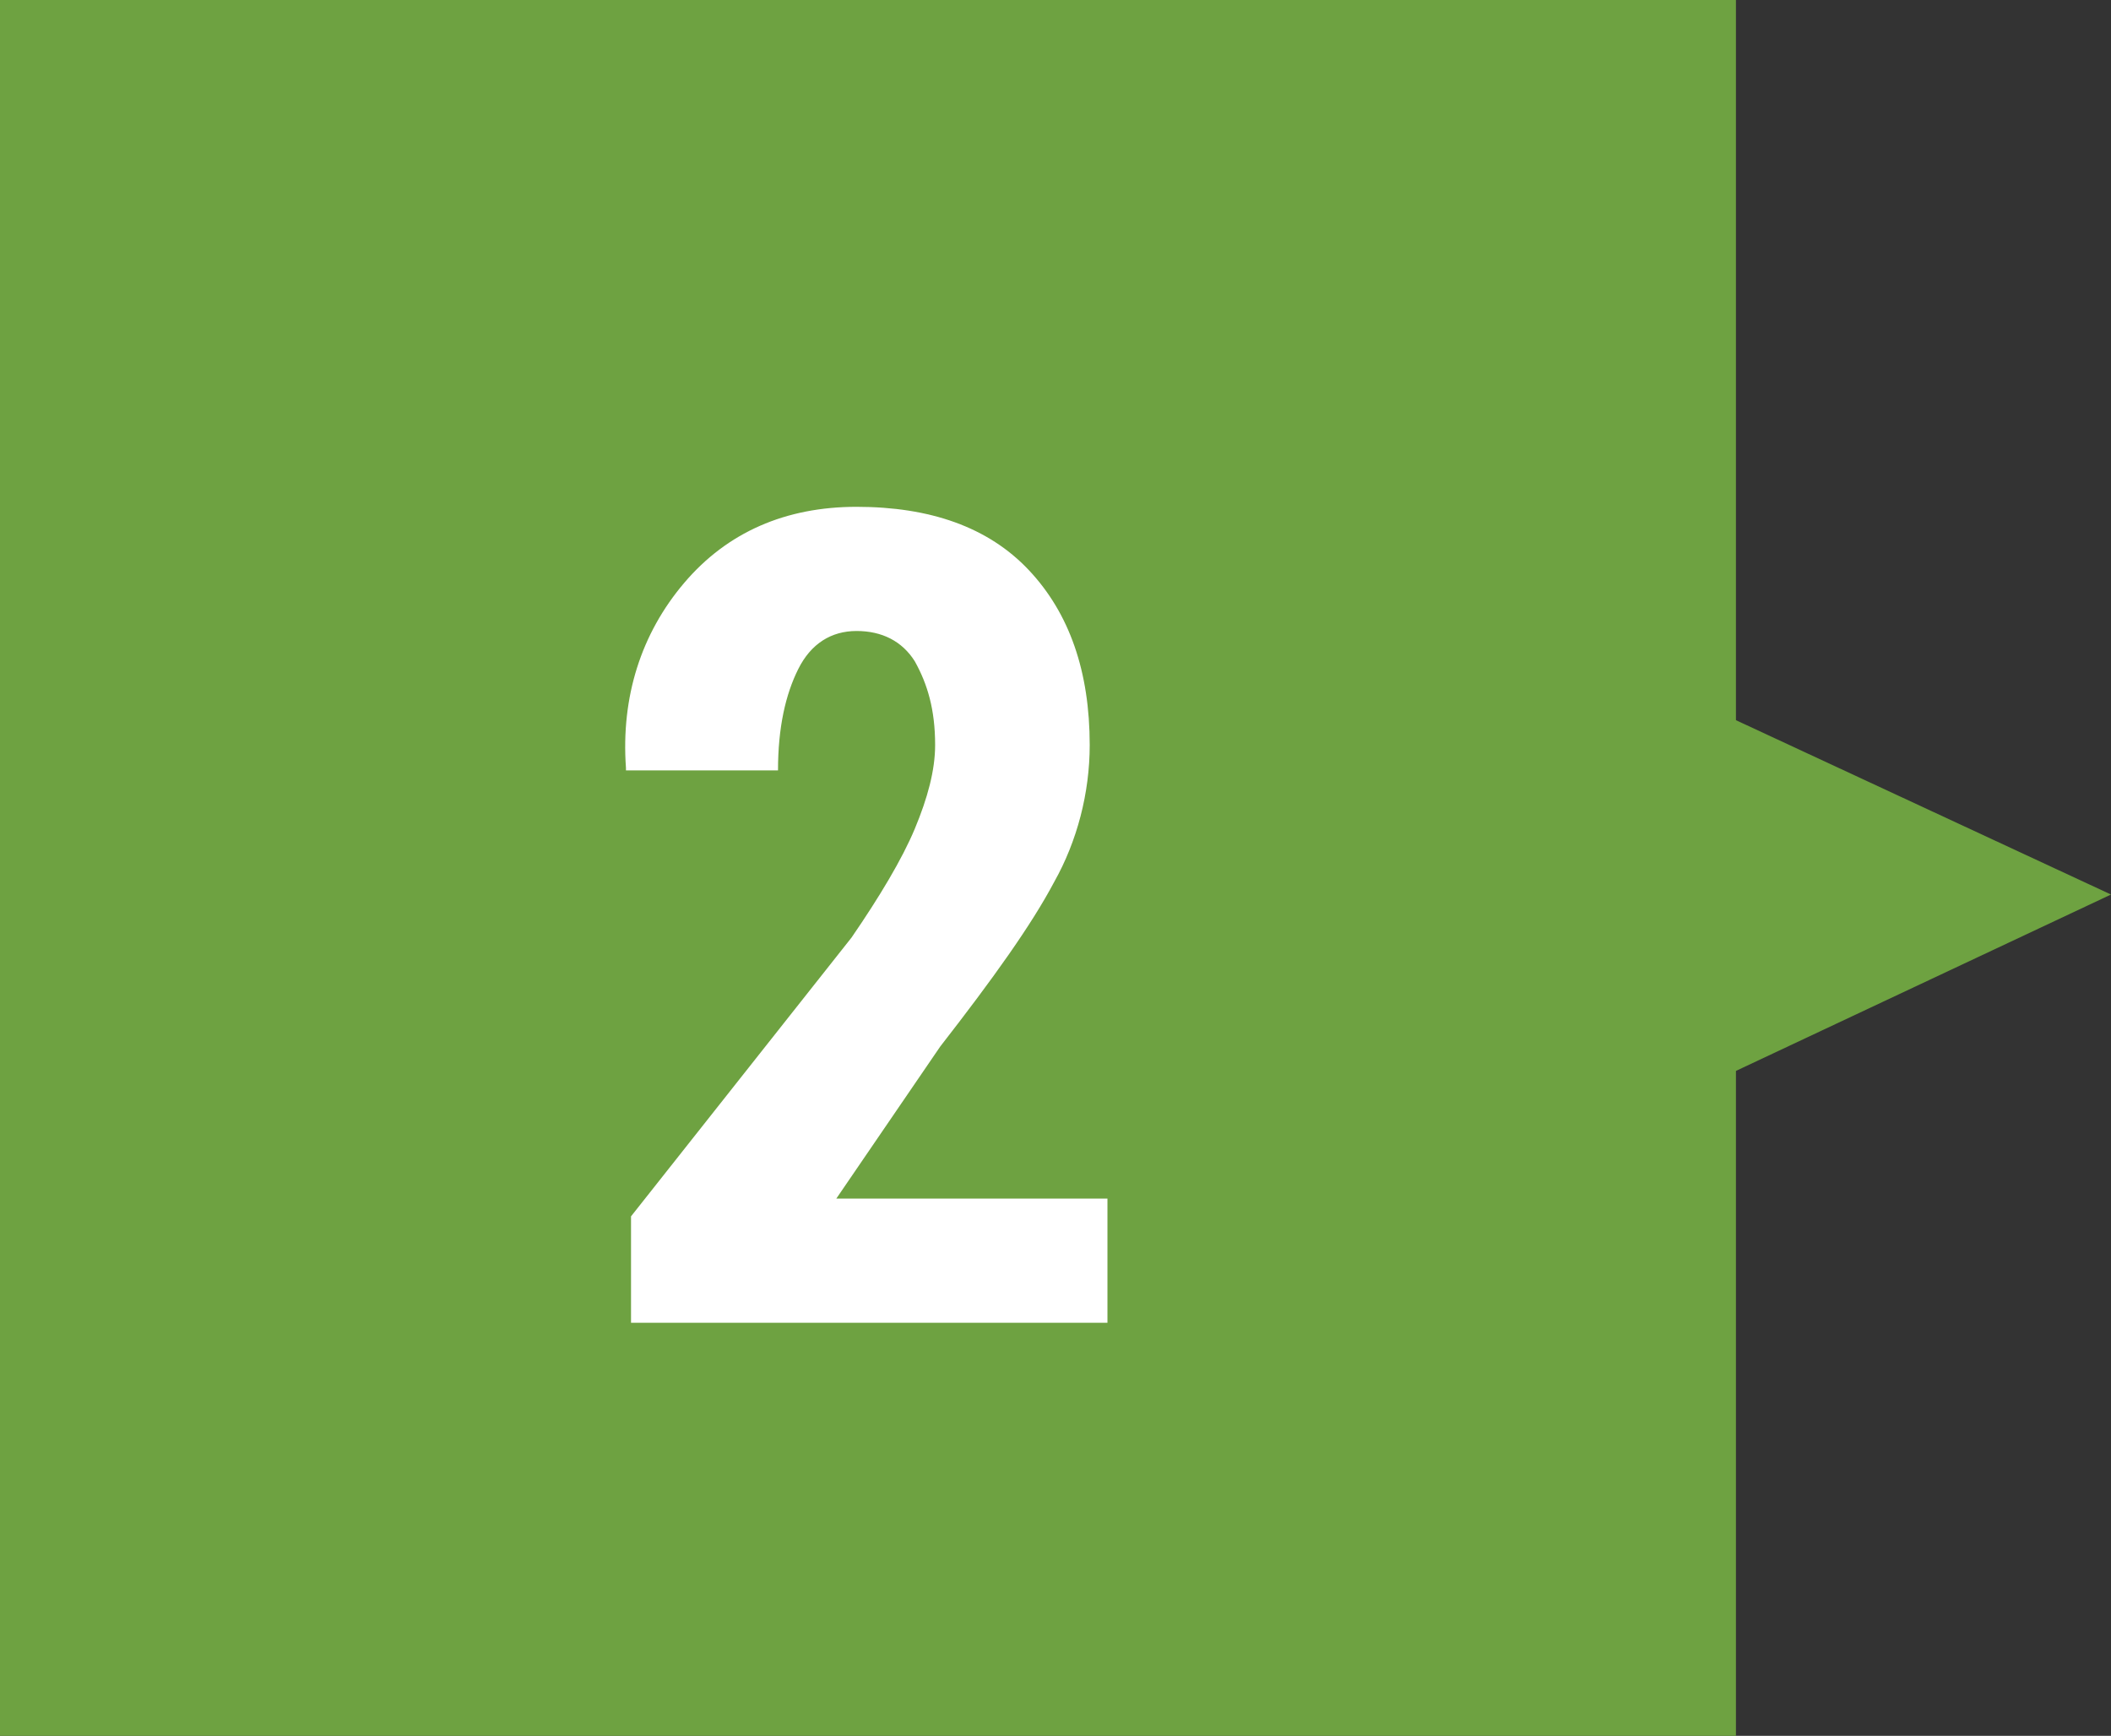
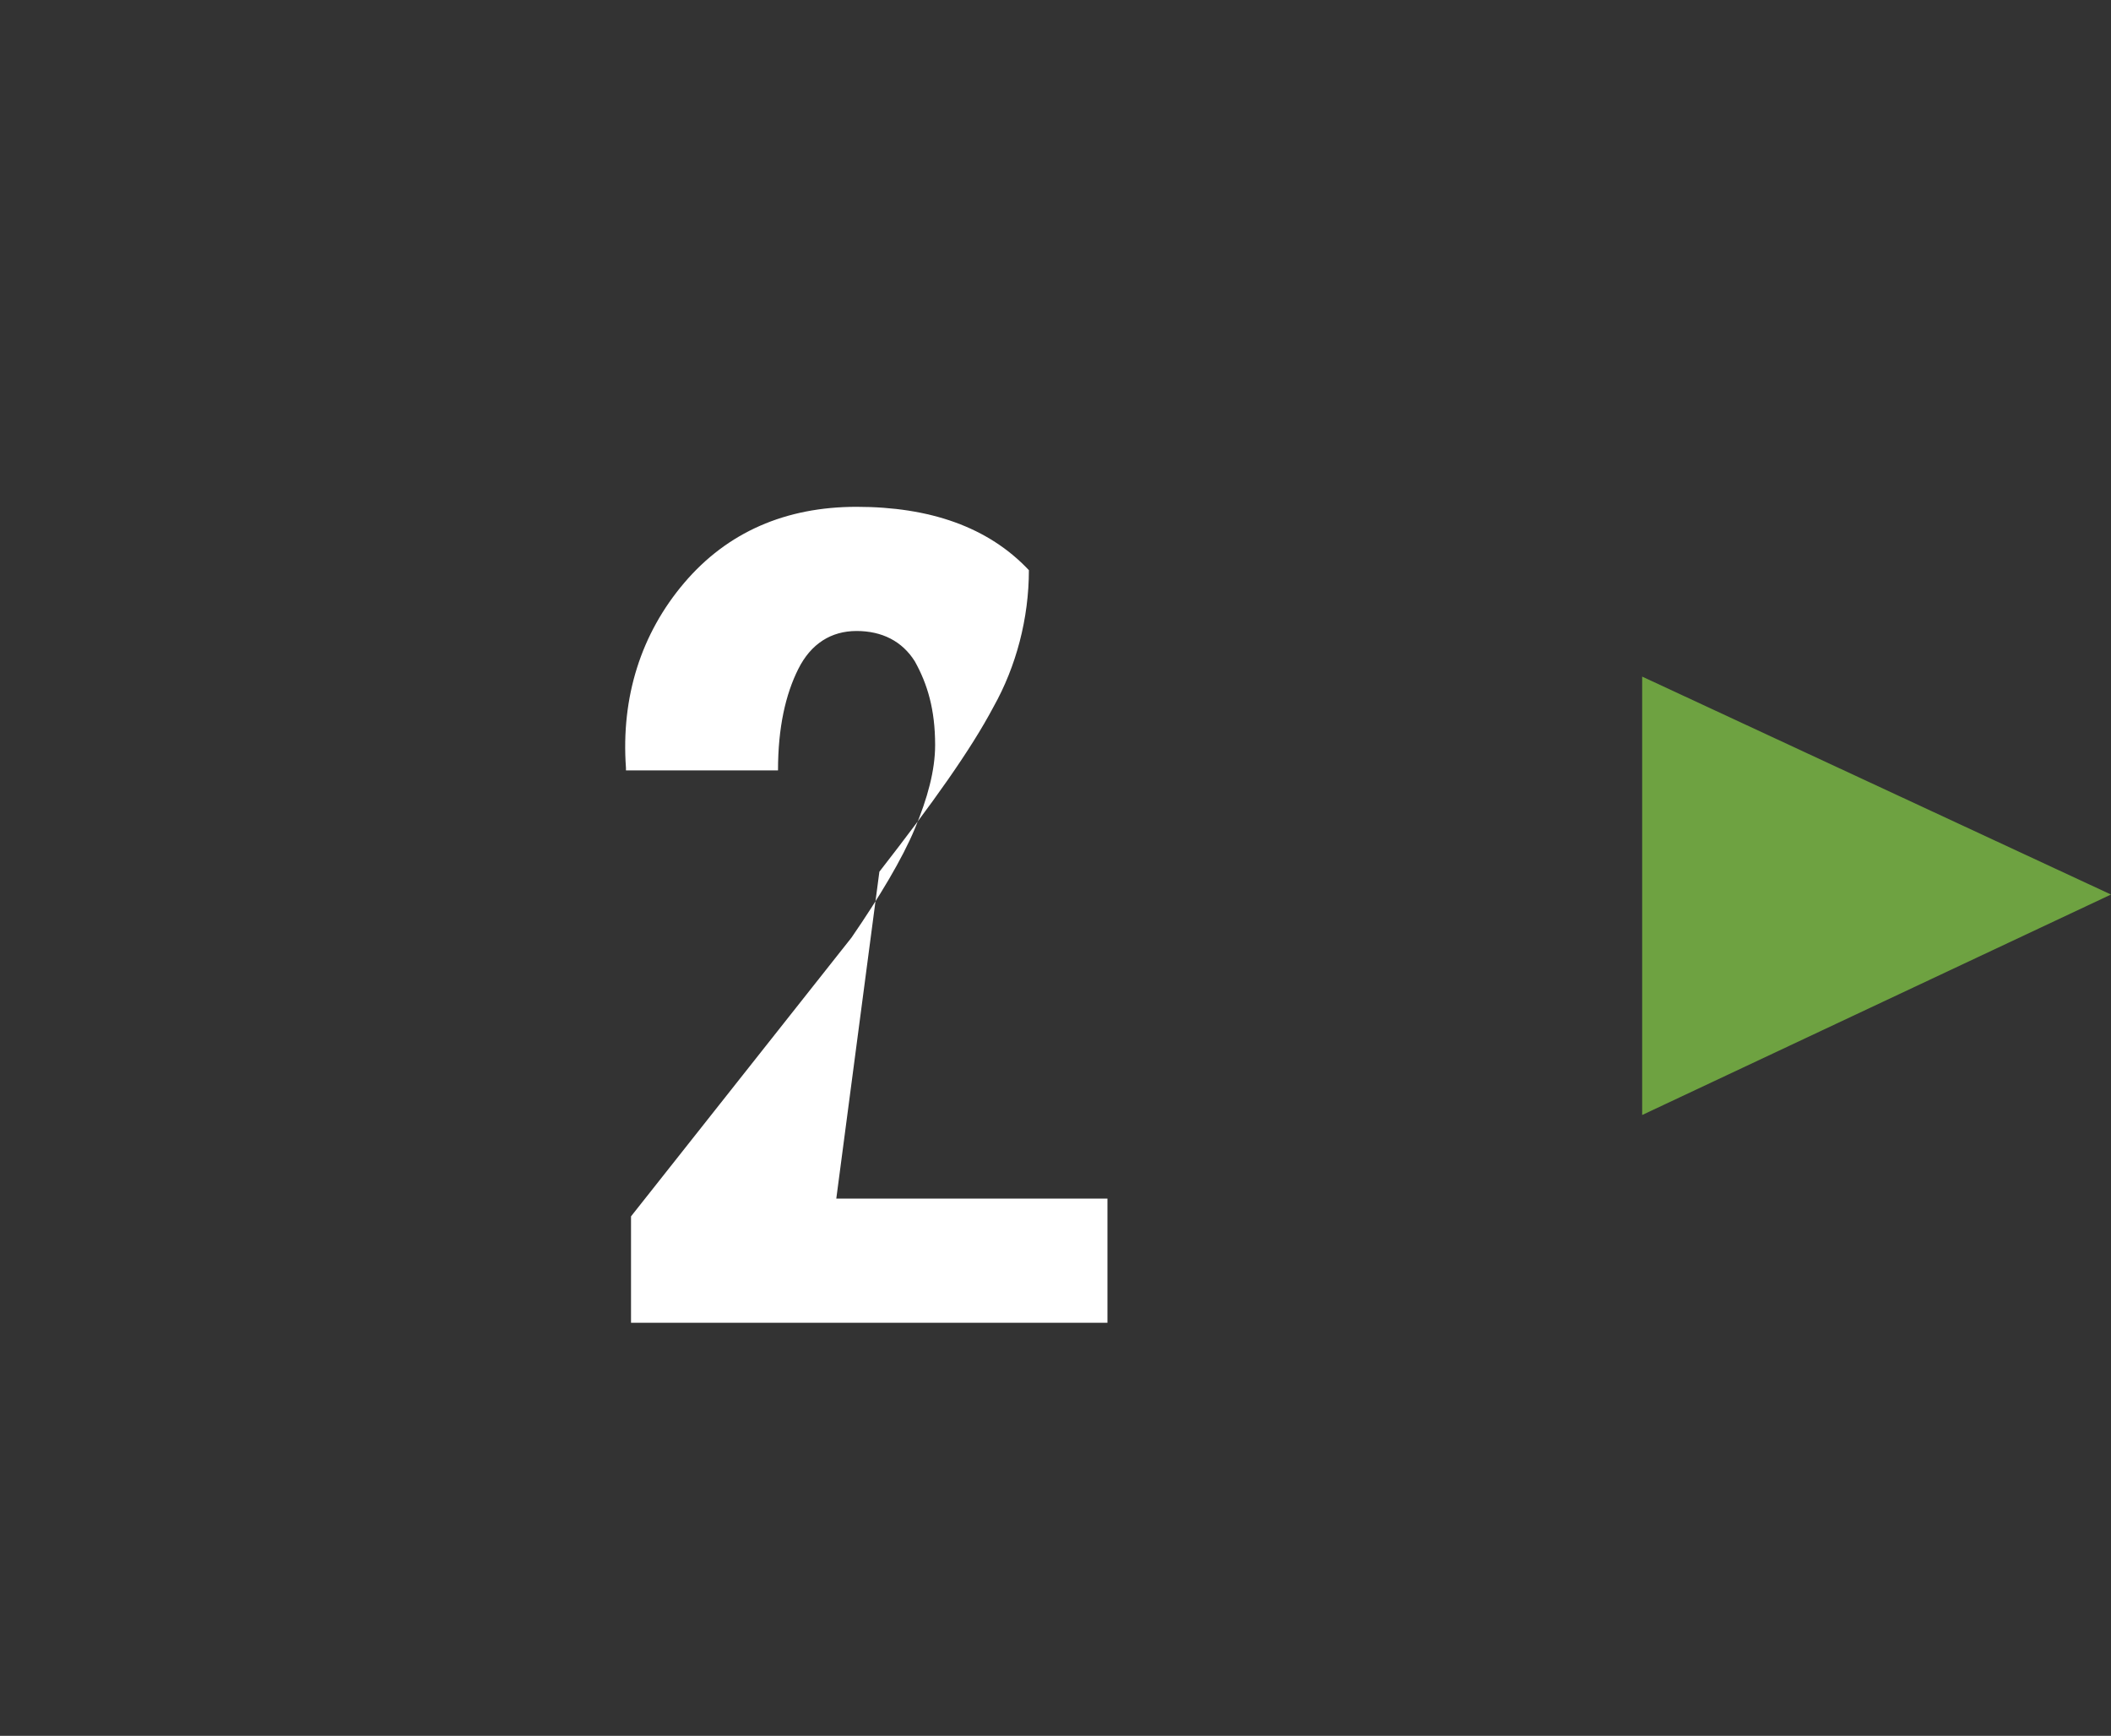
<svg xmlns="http://www.w3.org/2000/svg" version="1.1" id="Layer_1" x="0px" y="0px" width="83.3px" height="68.5px" viewBox="0 0 83.3 68.5" style="enable-background:new 0 0 83.3 68.5;" xml:space="preserve">
  <rect x="0" y="0" width="83.3" height="68.5" fill="#333333" stroke="none" />
  <style type="text/css">
	.st0{fill:#6EA241;}
	.st1{fill:#FFFFFF;}
</style>
  <g>
-     <rect class="st0" width="68.5" height="68.5" />
    <g>
      <g>
-         <path class="st1" d="M43.7,52.2H24.9V48l8.7-11c1.1-1.6,2-3.1,2.5-4.3s0.8-2.3,0.8-3.3c0-1.4-0.3-2.4-0.8-3.3     c-0.5-0.8-1.3-1.2-2.3-1.2c-1,0-1.8,0.5-2.3,1.5c-0.5,1-0.8,2.3-0.8,4h-6l0-0.1C24.5,27.5,25.3,25,27,23s4-3,6.8-3     c2.9,0,5.2,0.8,6.8,2.5s2.4,4,2.4,6.9c0,1.9-0.5,3.8-1.4,5.4c-0.9,1.7-2.4,3.8-4.5,6.5L33,47.3h10.7V52.2z" />
+         <path class="st1" d="M43.7,52.2H24.9V48l8.7-11c1.1-1.6,2-3.1,2.5-4.3s0.8-2.3,0.8-3.3c0-1.4-0.3-2.4-0.8-3.3     c-0.5-0.8-1.3-1.2-2.3-1.2c-1,0-1.8,0.5-2.3,1.5c-0.5,1-0.8,2.3-0.8,4h-6l0-0.1C24.5,27.5,25.3,25,27,23s4-3,6.8-3     c2.9,0,5.2,0.8,6.8,2.5c0,1.9-0.5,3.8-1.4,5.4c-0.9,1.7-2.4,3.8-4.5,6.5L33,47.3h10.7V52.2z" />
      </g>
    </g>
    <polygon class="st0" points="64.8,26.7 83.3,35.3 64.8,44  " />
  </g>
</svg>